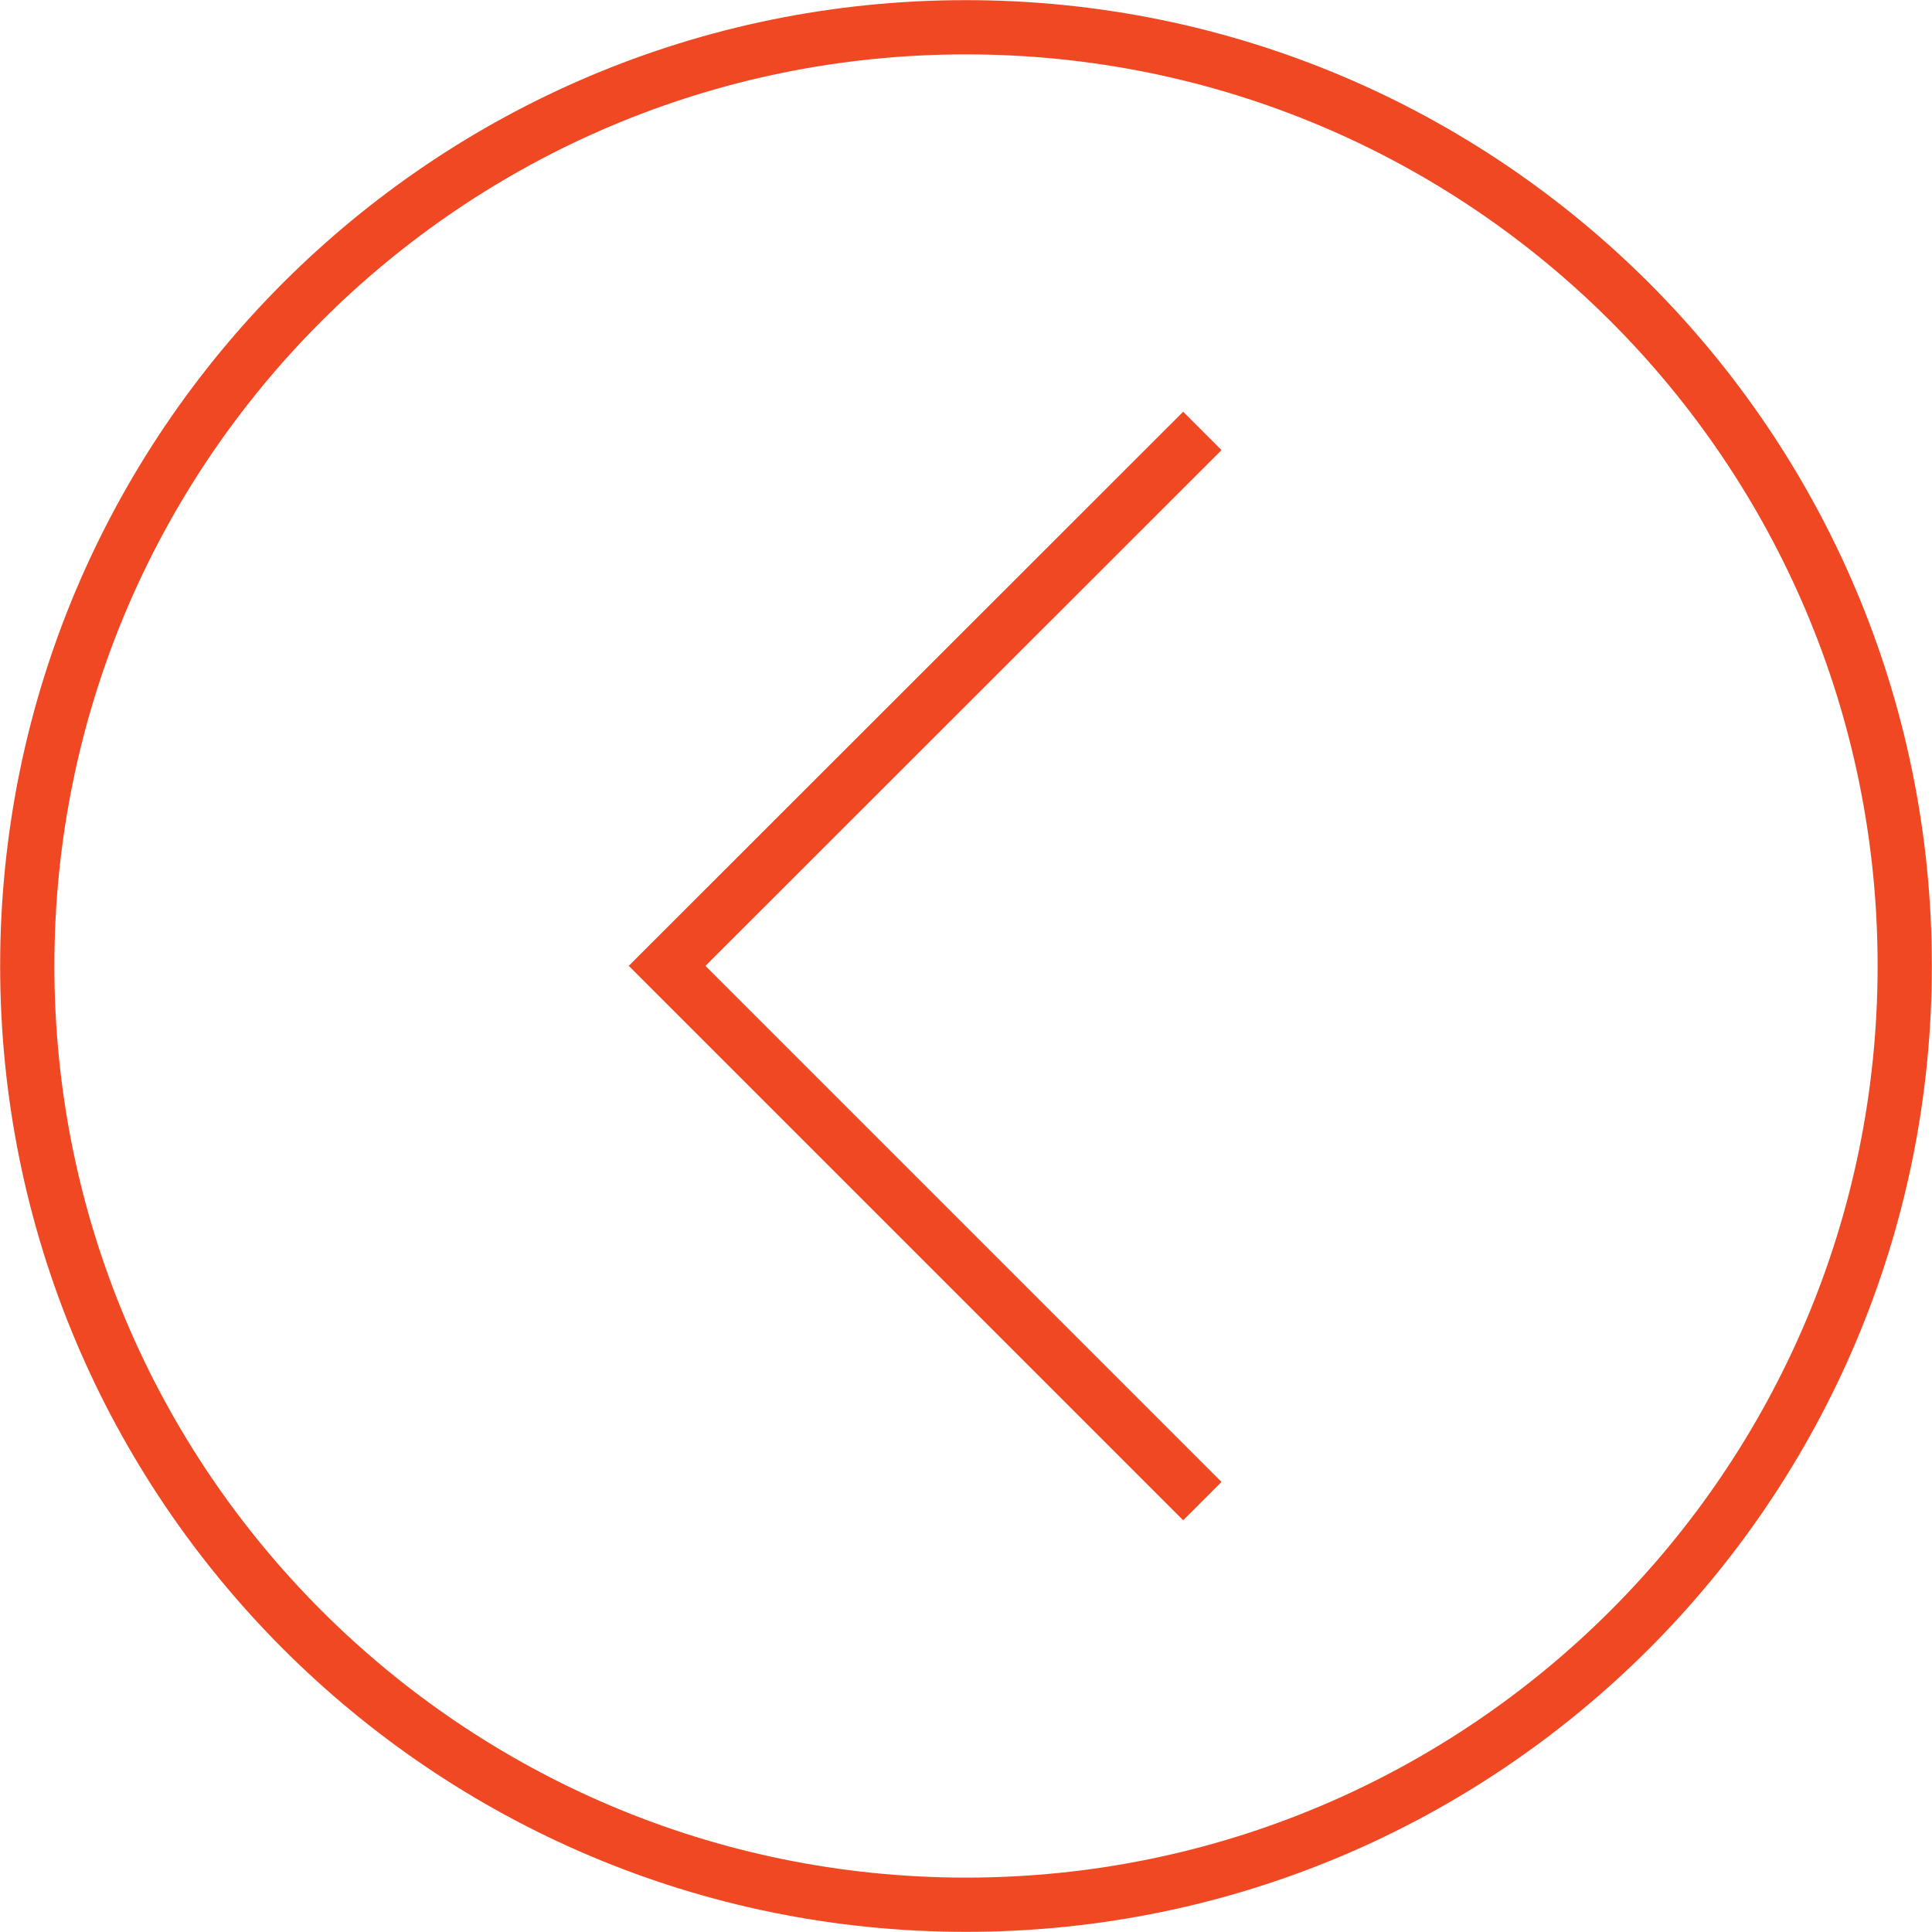
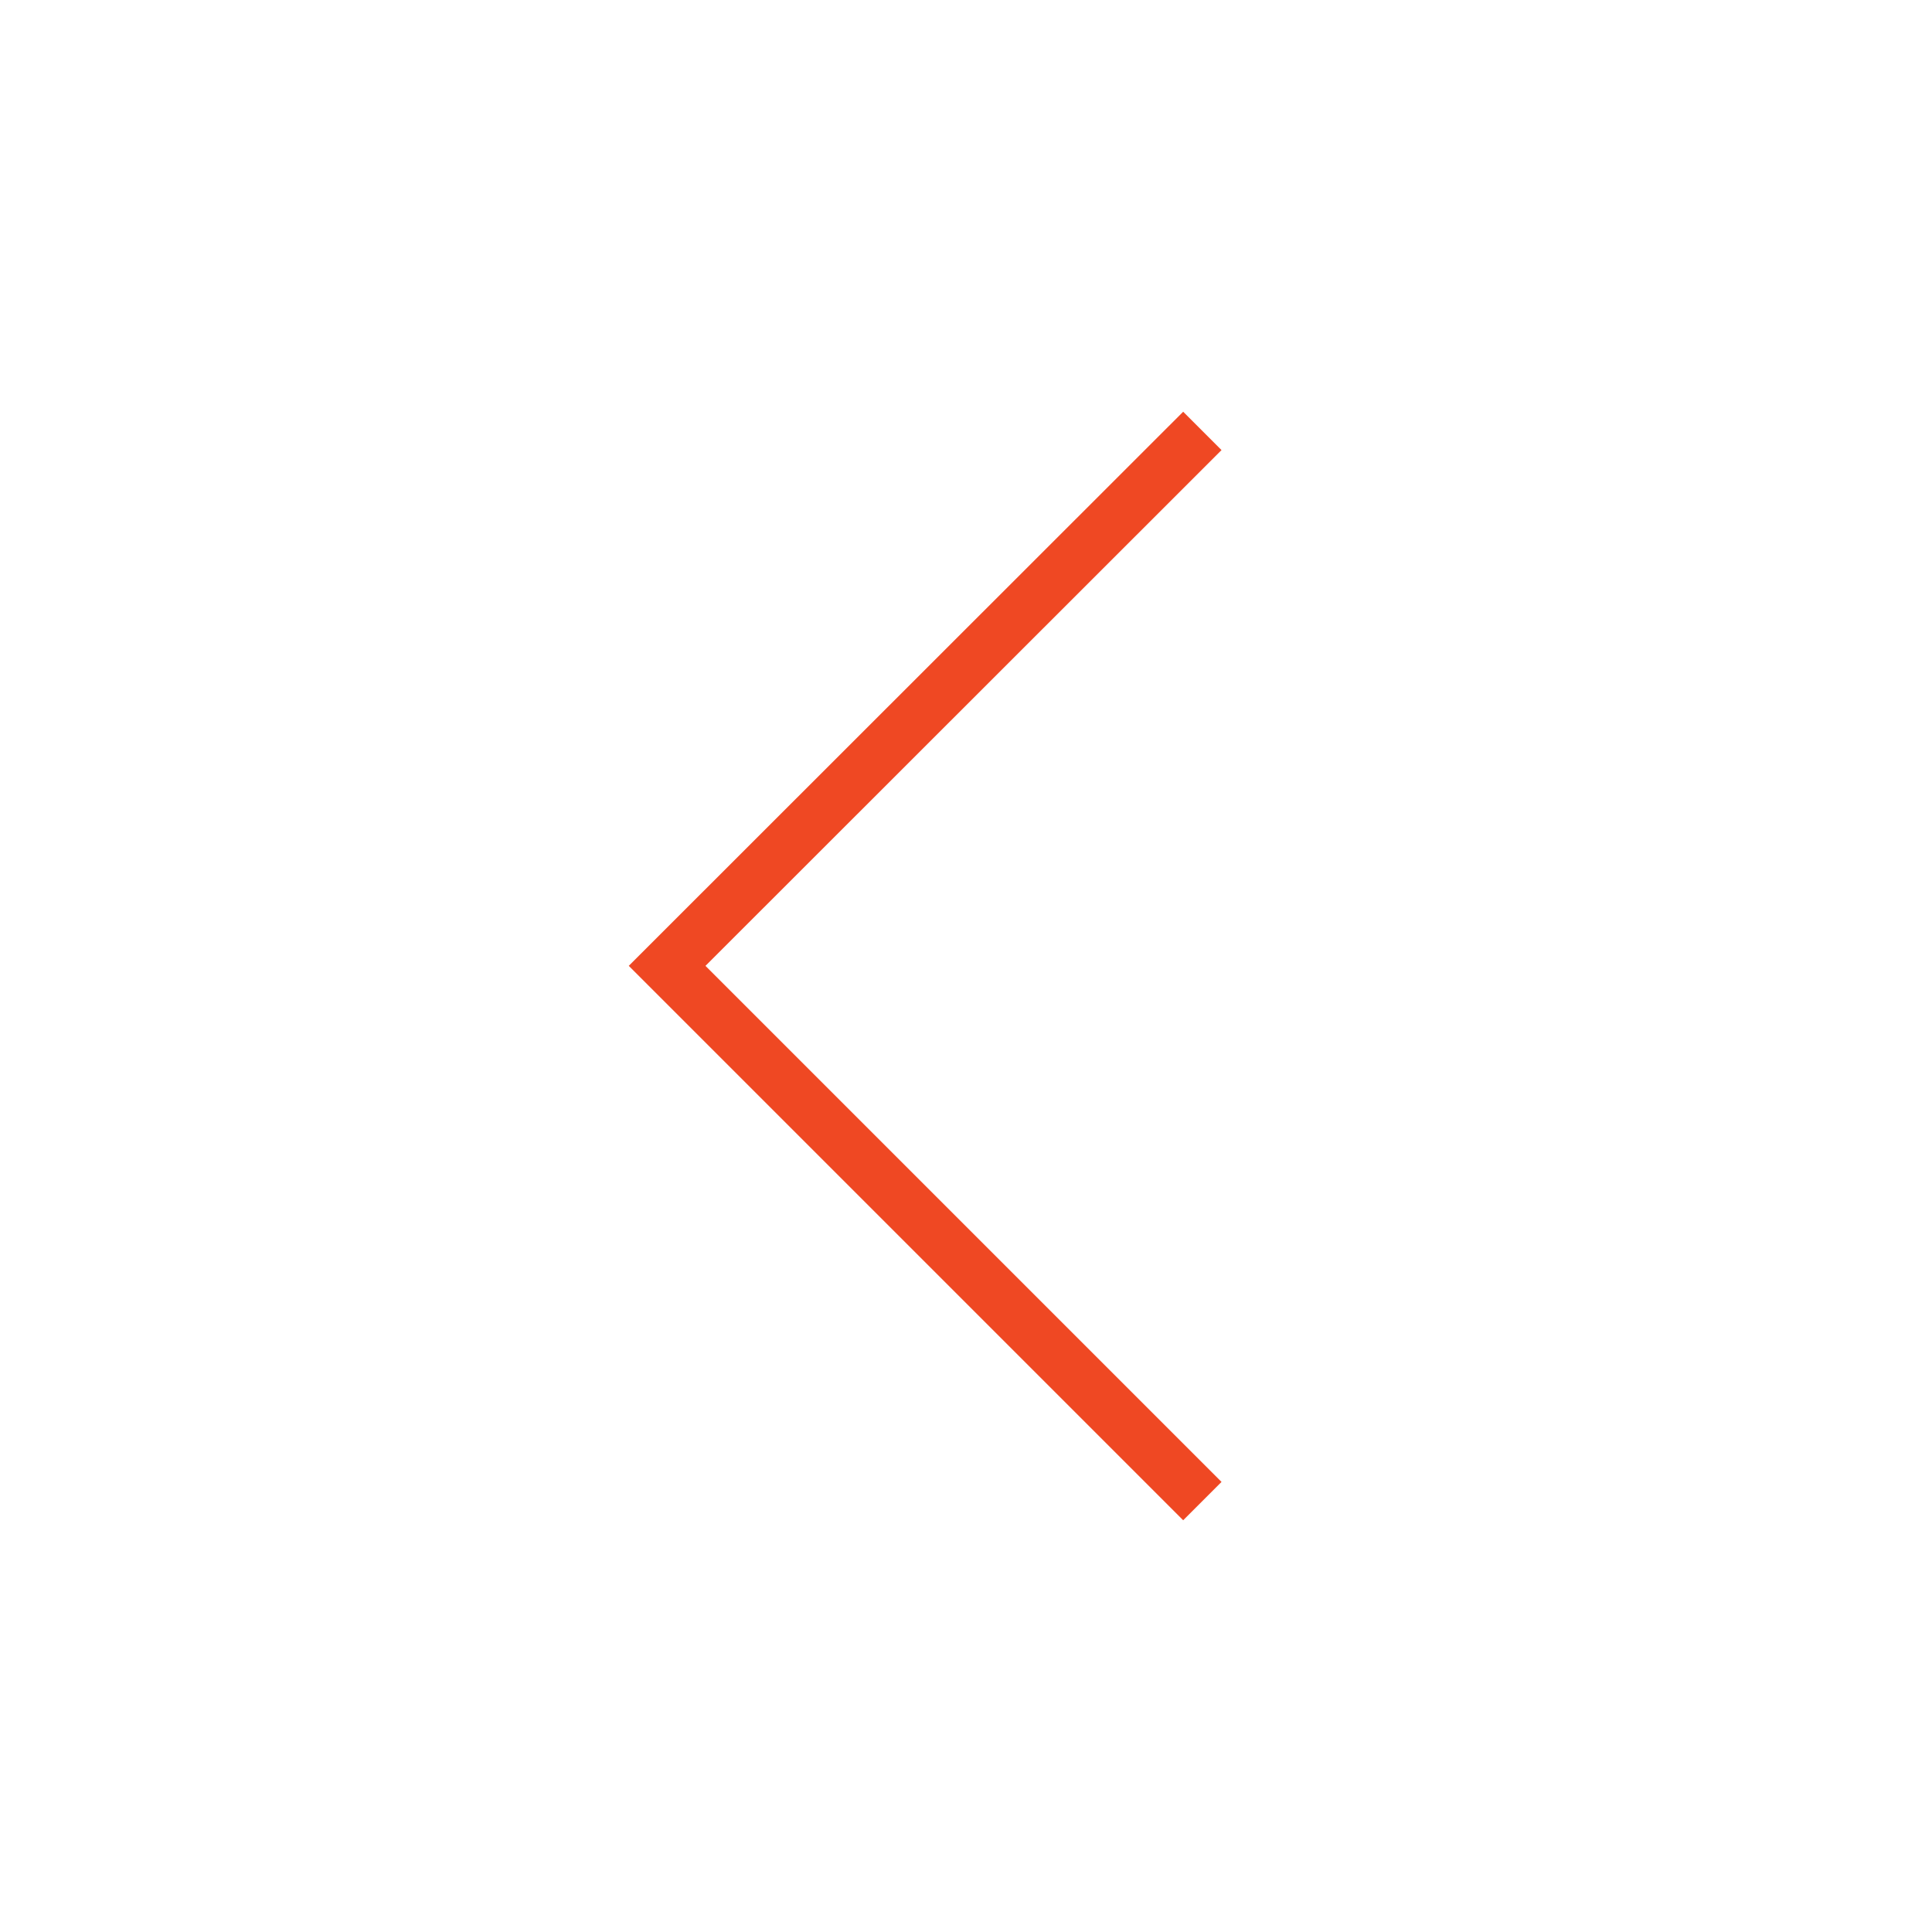
<svg xmlns="http://www.w3.org/2000/svg" id="Layer_2" data-name="Layer 2" viewBox="0 0 65.19 65.19">
  <defs>
    <clipPath id="clippath">
-       <path fill="none" d="M0 0h65.19v65.19H0z" />
-     </clipPath>
+       </clipPath>
    <style>.cls-2{fill:none;stroke:#ef4823;stroke-width:1.83px}</style>
  </defs>
  <g id="Layer_1-2" data-name="Layer 1">
    <g clip-path="url(#clippath)">
-       <path class="cls-2" d="M32.59 64.27c17.49 0 31.68-14.18 31.68-31.68S50.09.92 32.59.92.92 15.1.92 32.59 15.1 64.27 32.6 64.27z" />
-     </g>
+       </g>
    <path class="cls-2" d="M40.57 14.54L22.51 32.59l18.06 18.06" />
  </g>
</svg>